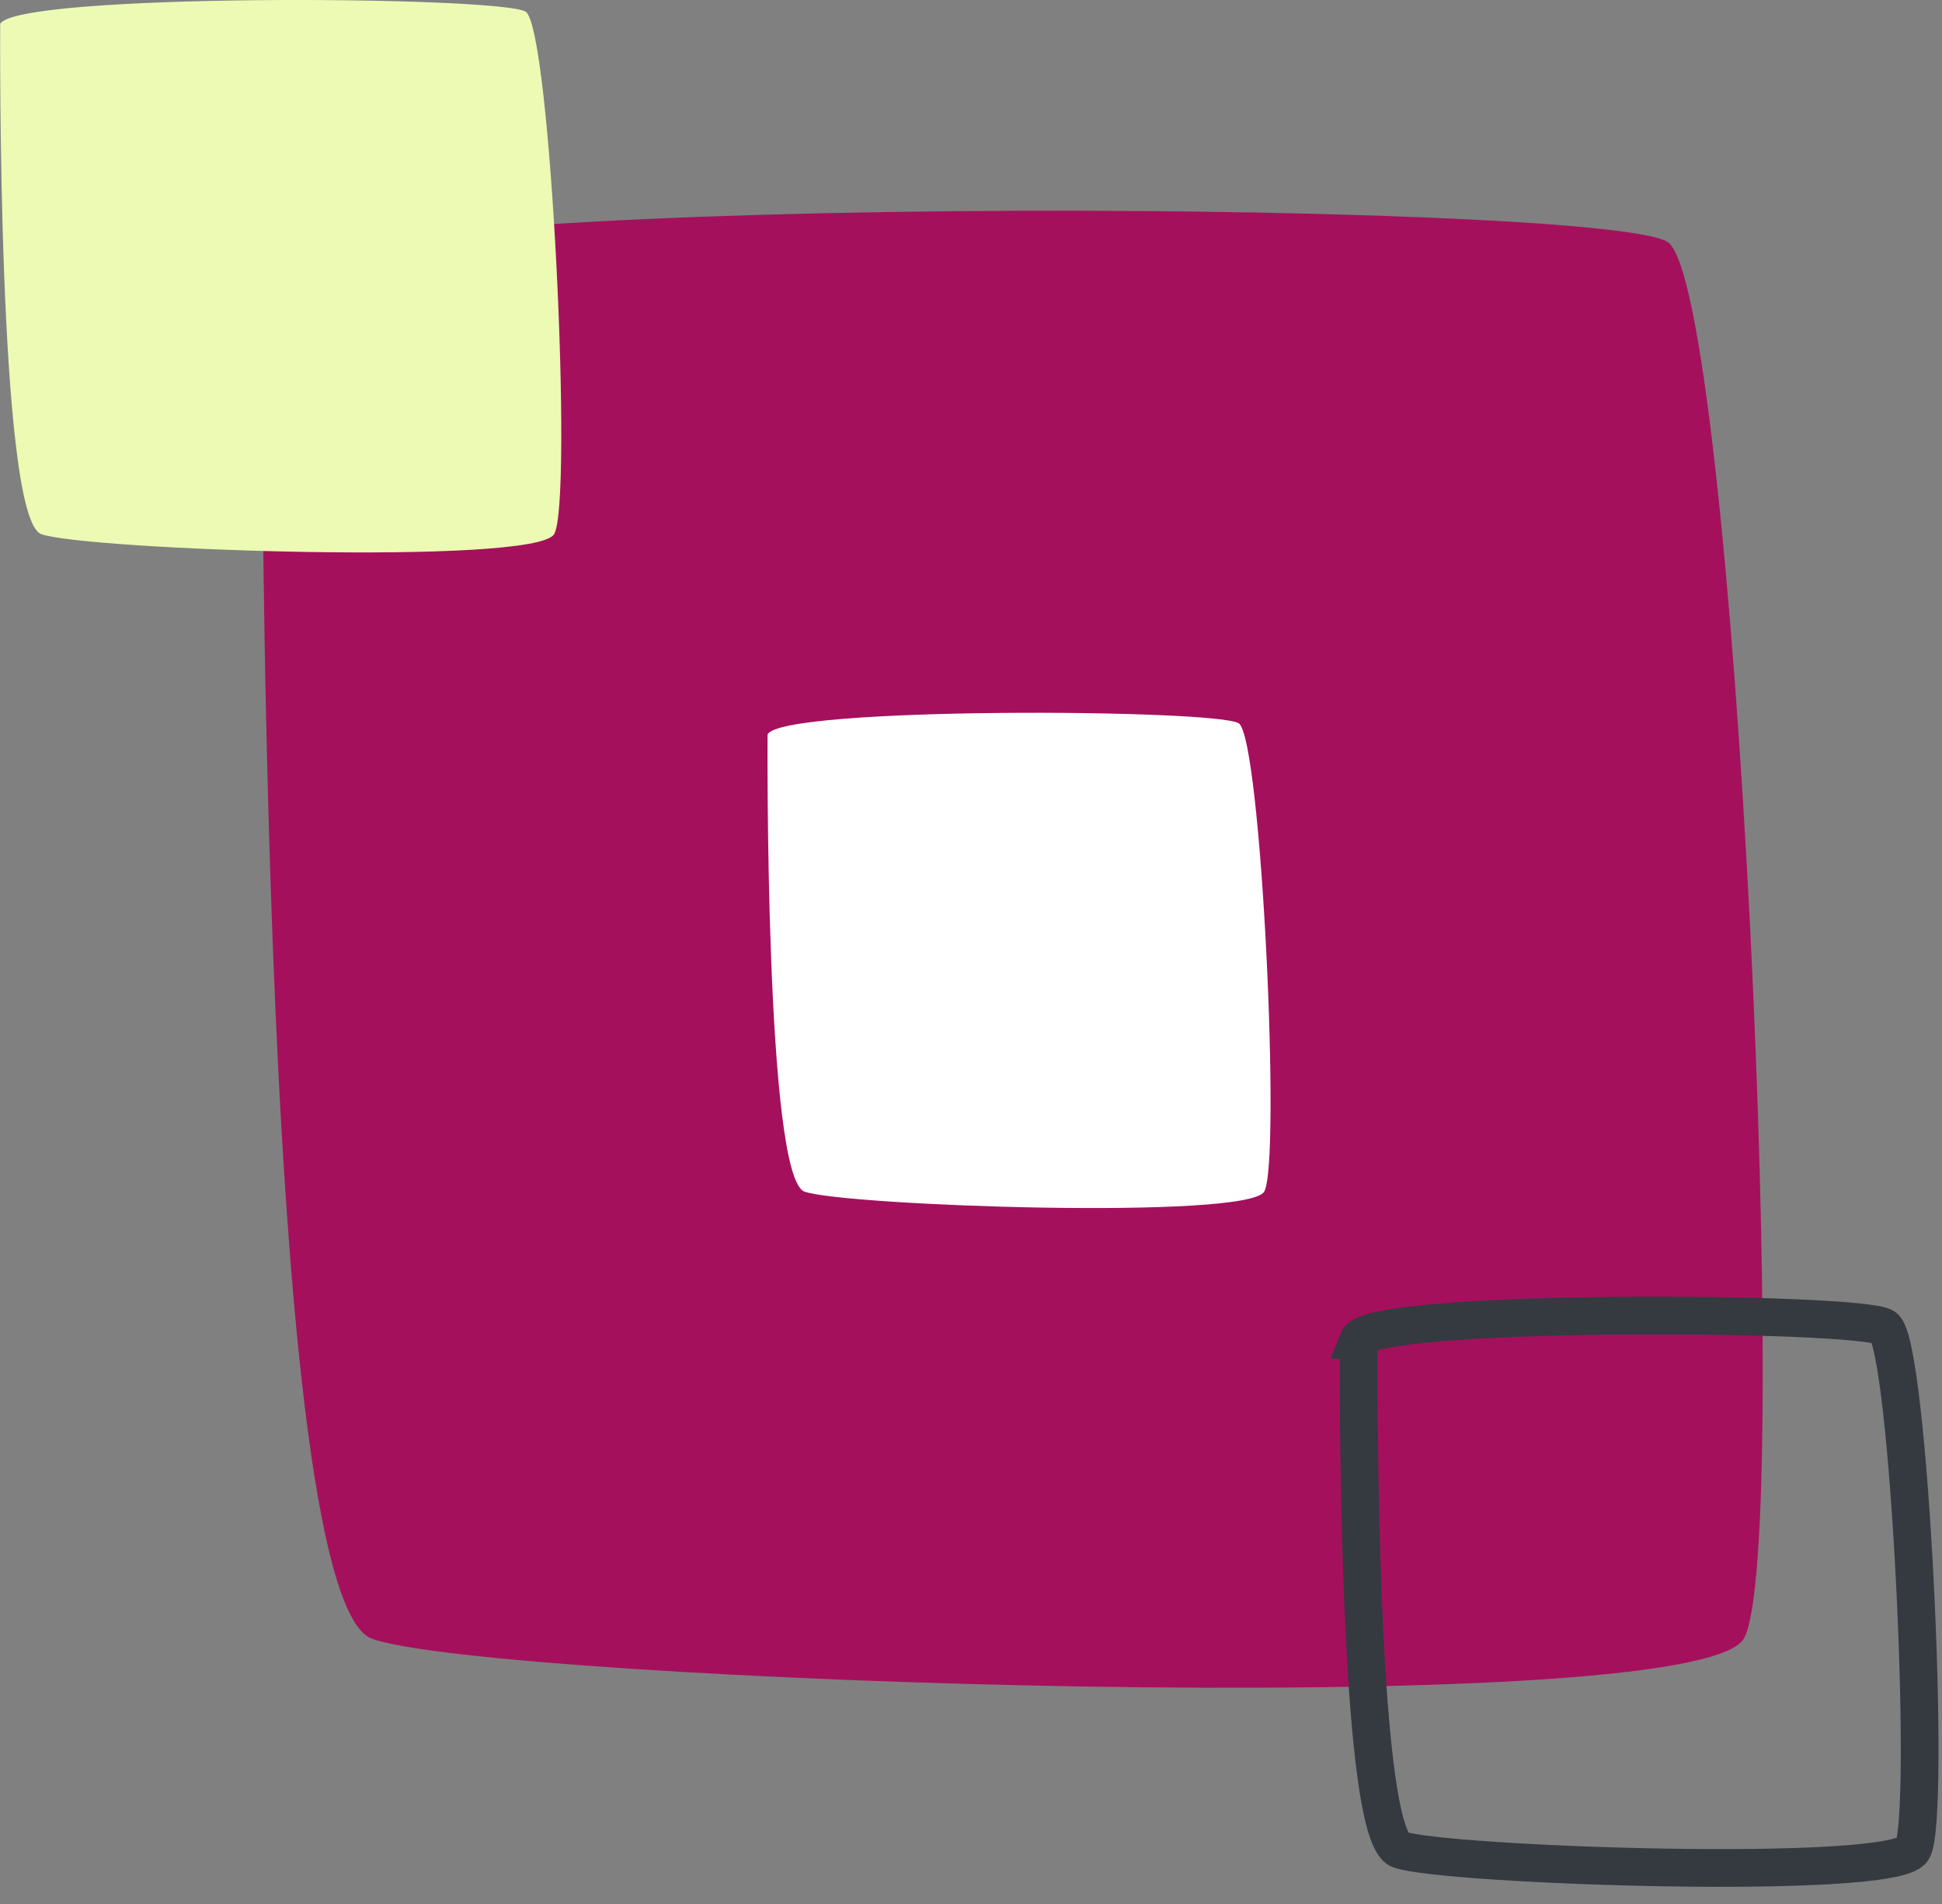
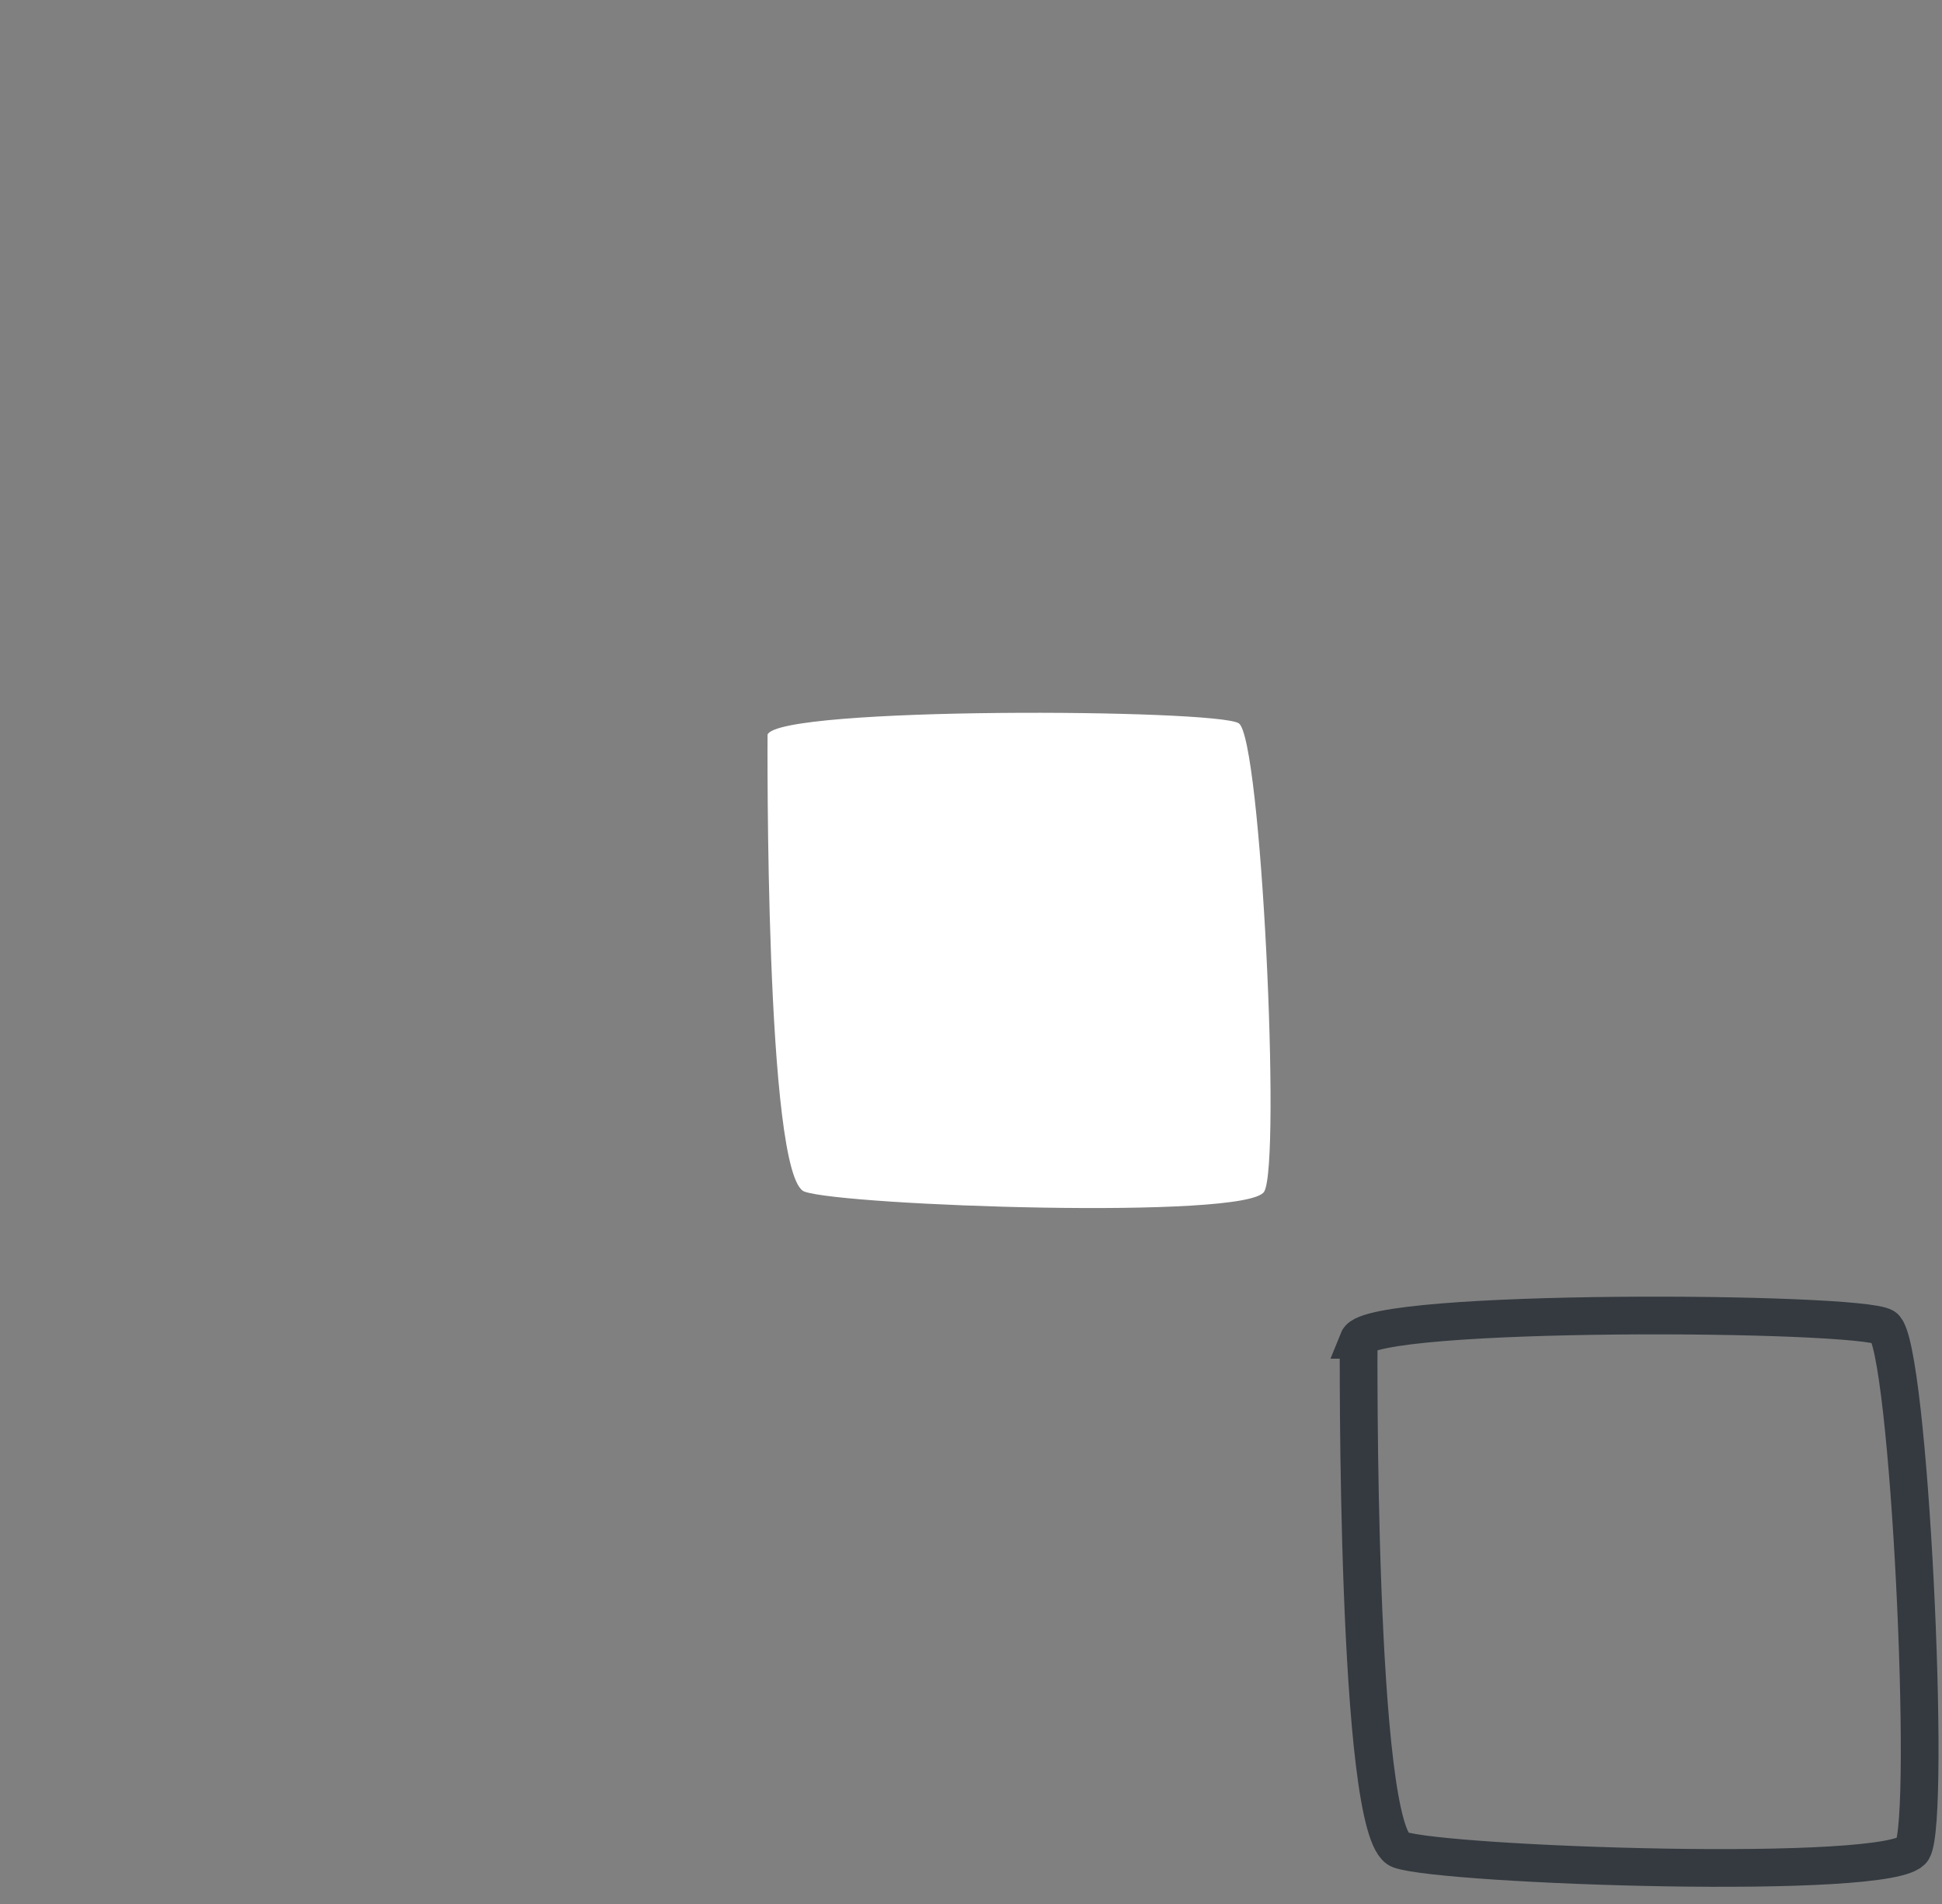
<svg xmlns="http://www.w3.org/2000/svg" width="103" height="101" viewBox="0 0 103 101" fill="none">
  <rect x="0" y="0" width="103" height="101" fill="#808080" stroke="none" />
-   <path d="M13.9 14.629C13.9 14.629 13.45 84.679 19.74 86.919C26.03 89.169 89.79 91.409 92.48 86.919C95.17 82.429 92.03 15.069 88.44 12.829C84.85 10.579 15.7 10.139 13.9 14.629Z" fill="#A5105D" />
  <path d="M40.71 38.97C40.71 38.97 40.56 62.45 42.67 63.2C44.78 63.95 66.15 64.71 67.05 63.2C67.95 61.69 66.9 39.12 65.7 38.36C64.5 37.6 41.32 37.46 40.71 38.96V38.97Z" fill="white" />
  <path d="M72.06 71.059C72.06 71.059 71.89 97.26 74.24 98.1C76.59 98.939 100.44 99.779 101.44 98.1C102.44 96.419 101.27 71.23 99.93 70.389C98.59 69.549 72.73 69.379 72.05 71.059H72.06Z" stroke="#343A40" stroke-width="2" stroke-miterlimit="10" stroke-linecap="round" />
-   <path d="M0.01 1.289C0.01 1.289 -0.16 27.489 2.19 28.329C4.54 29.169 28.39 30.009 29.39 28.329C30.4 26.649 29.22 1.459 27.88 0.619C26.54 -0.221 0.68 -0.391 0 1.289H0.01Z" fill="#ECFAB3" />
</svg>